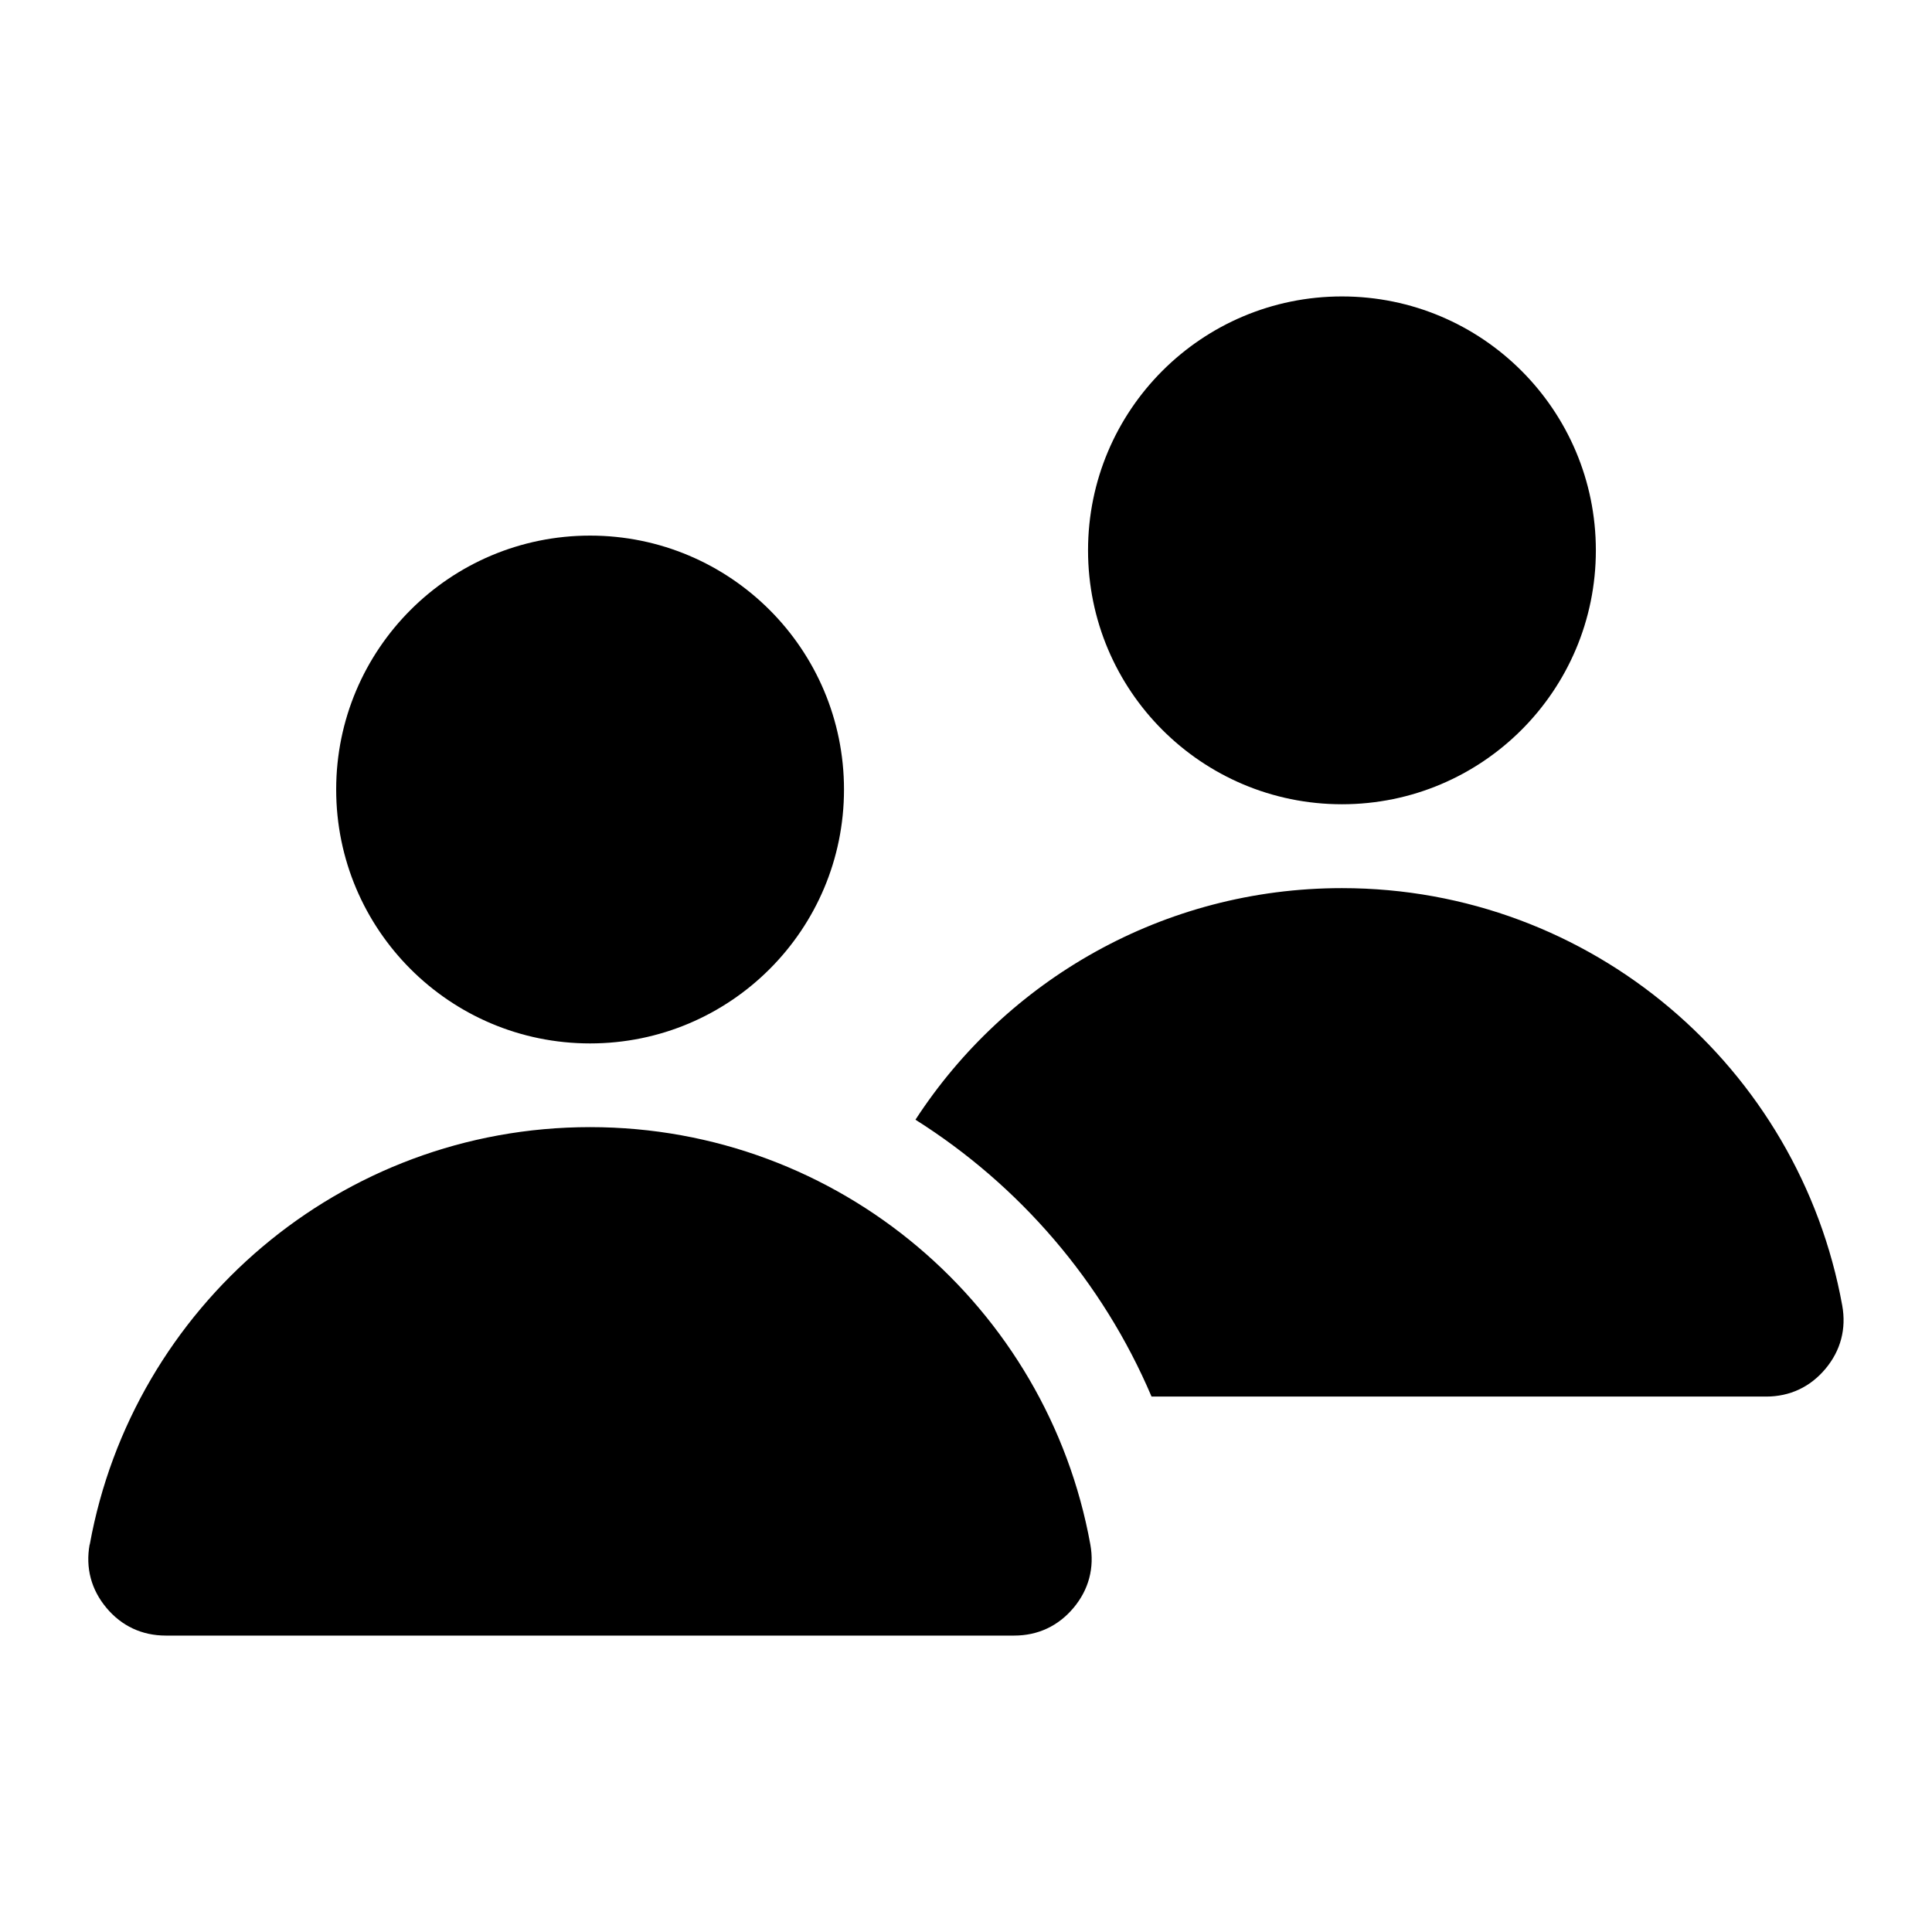
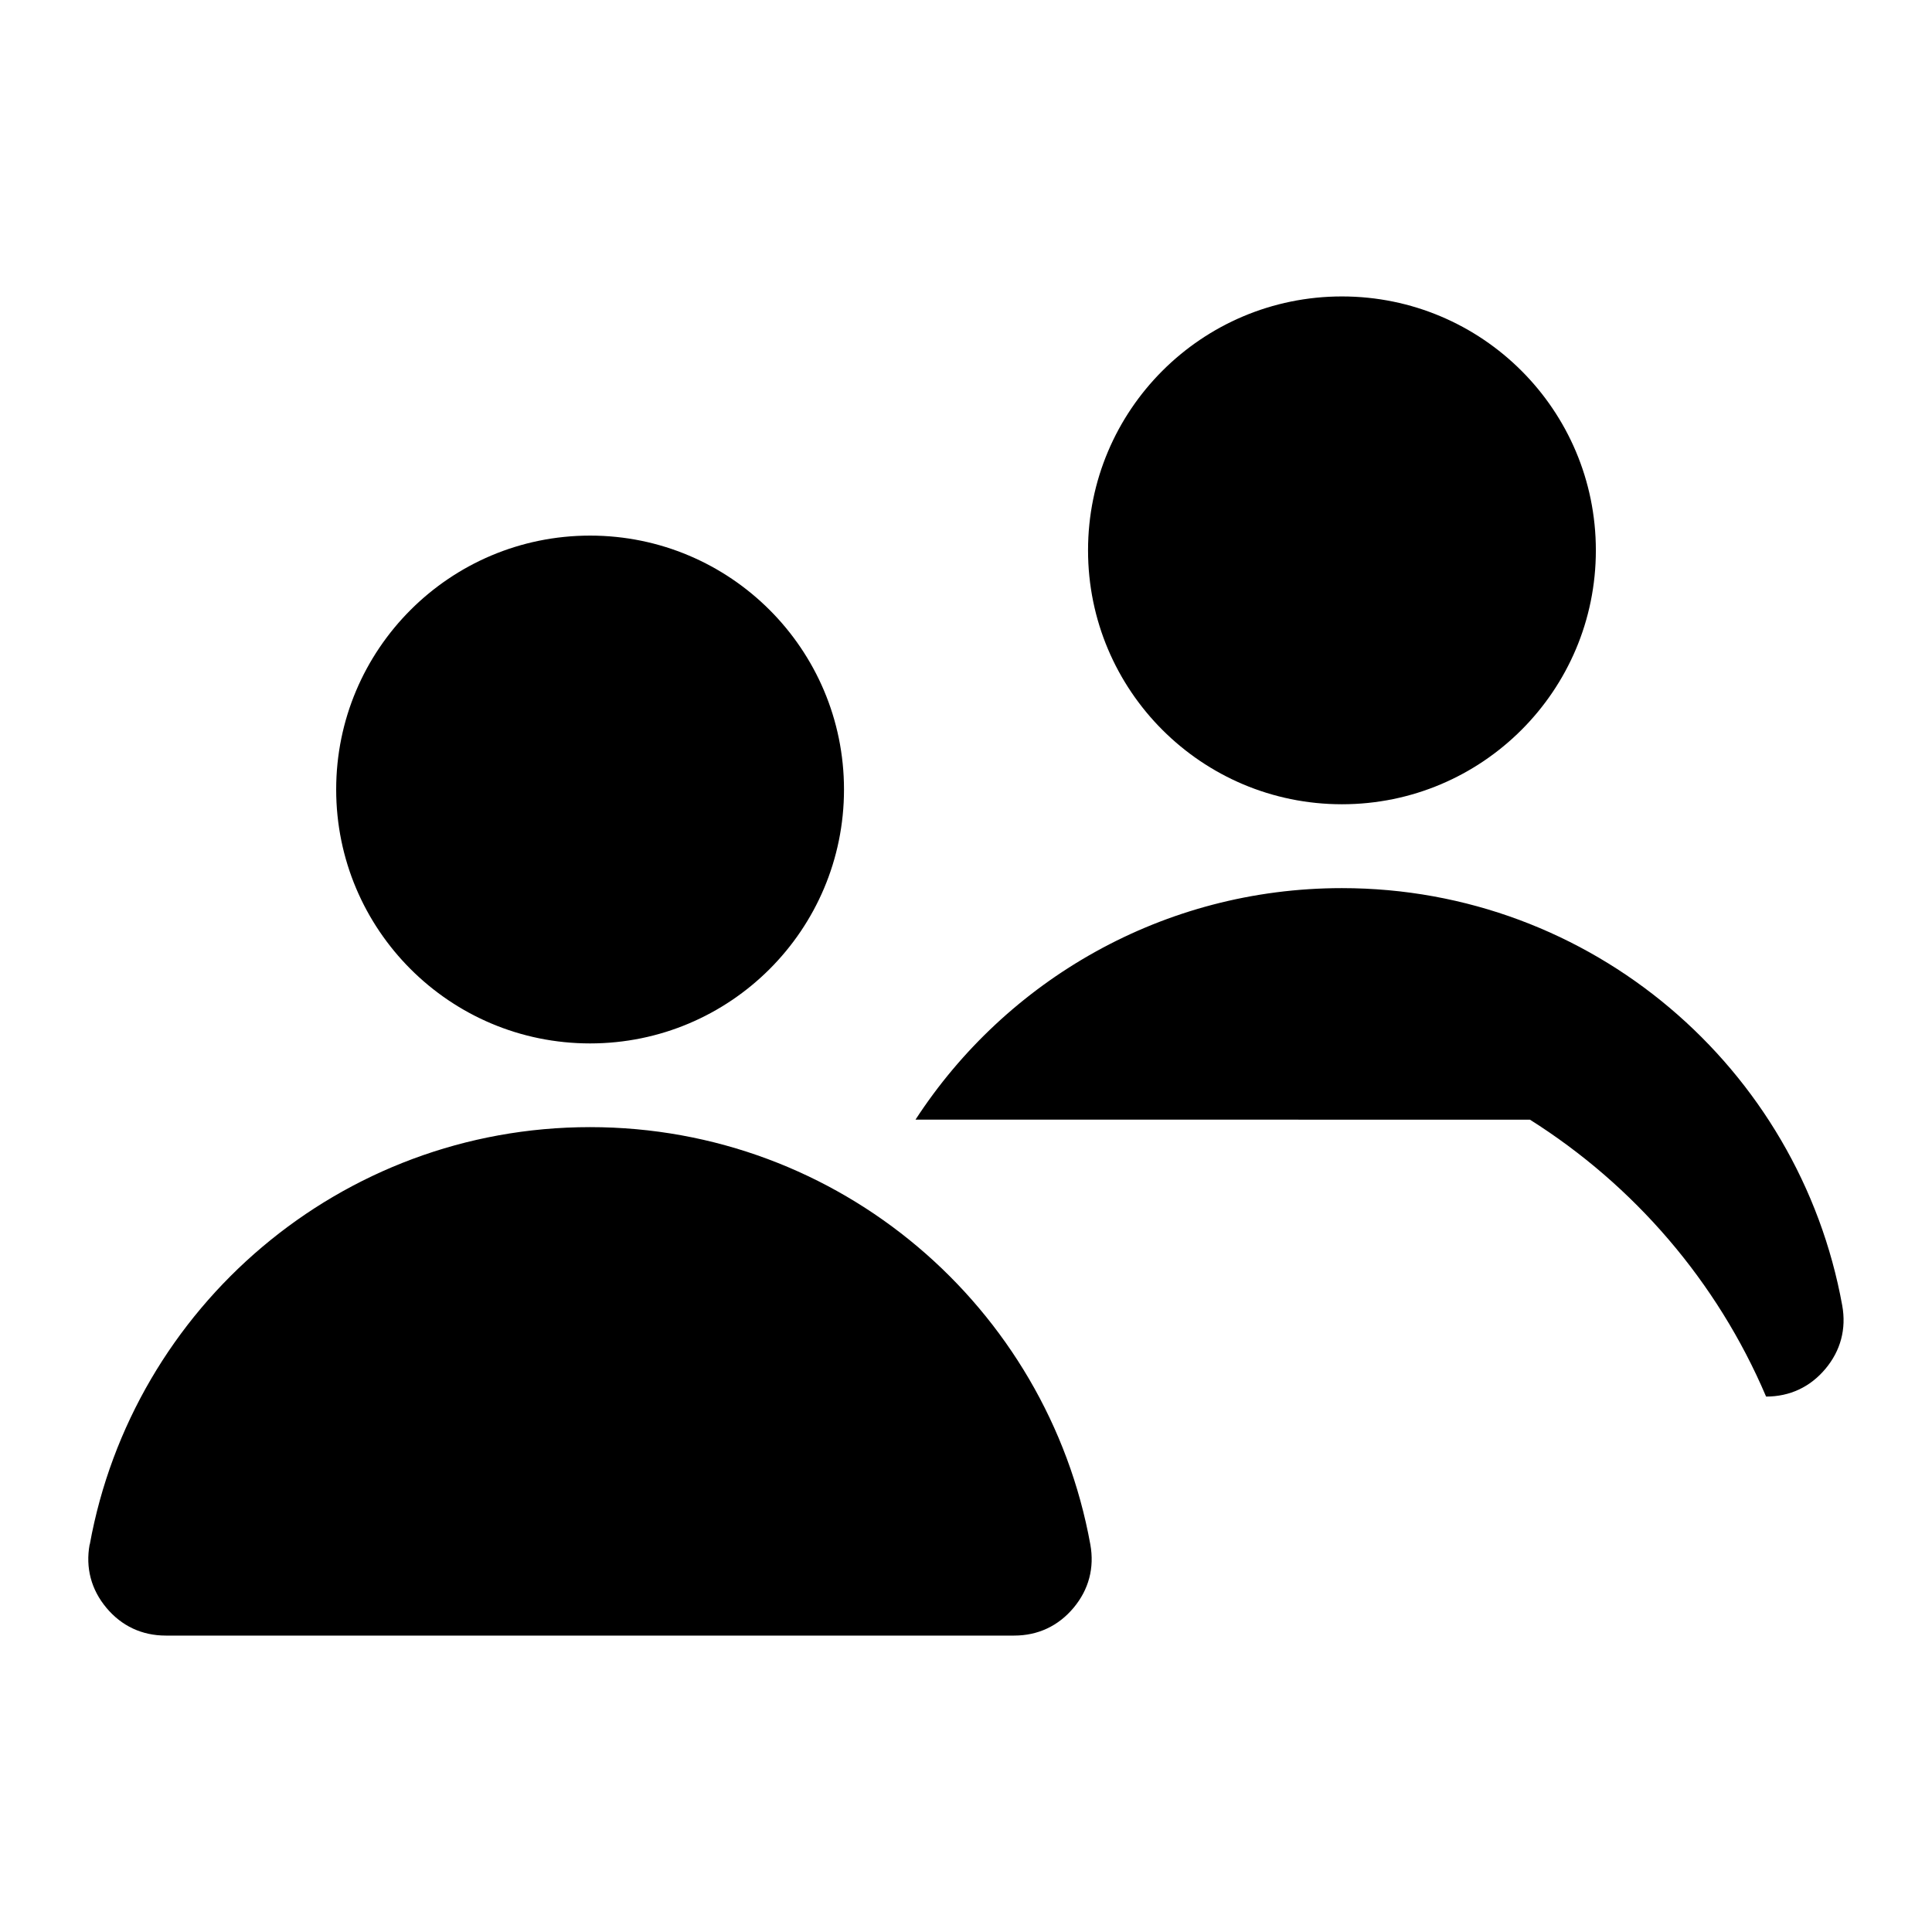
<svg xmlns="http://www.w3.org/2000/svg" fill="#000000" width="800px" height="800px" version="1.1" viewBox="144 144 512 512">
-   <path d="m167.79 553.31c11.383-62.891 66.414-110.61 132.58-110.61 66.172 0 121.2 47.699 132.58 110.61 1.117 6.184-0.406 11.957-4.445 16.777-4.035 4.82-9.445 7.359-15.734 7.359h-224.84c-6.289 0-11.699-2.523-15.734-7.359-4.035-4.82-5.562-10.594-4.445-16.777zm331.84-330.75c37.168 0 67.289 30.125 67.289 67.289 0 37.168-30.125 67.289-67.289 67.289-37.168 0-67.289-30.125-67.289-67.289 0-37.168 30.125-67.289 67.289-67.289zm-113.01 218.15c24.031-36.941 65.672-61.348 113.01-61.348 66.172 0 121.2 47.699 132.58 110.61 1.117 6.184-0.406 11.957-4.445 16.777-4.035 4.82-9.43 7.359-15.734 7.359h-162.86c-13.012-30.578-35.066-56.027-62.574-73.379zm-86.242-154.77c37.168 0 67.289 30.125 67.289 67.289 0 37.168-30.125 67.289-67.289 67.289-37.168 0-67.289-30.125-67.289-67.289 0-37.168 30.125-67.289 67.289-67.289z" fill-rule="evenodd" />
+   <path d="m167.79 553.31c11.383-62.891 66.414-110.61 132.58-110.61 66.172 0 121.2 47.699 132.58 110.61 1.117 6.184-0.406 11.957-4.445 16.777-4.035 4.82-9.445 7.359-15.734 7.359h-224.84c-6.289 0-11.699-2.523-15.734-7.359-4.035-4.82-5.562-10.594-4.445-16.777zm331.84-330.75c37.168 0 67.289 30.125 67.289 67.289 0 37.168-30.125 67.289-67.289 67.289-37.168 0-67.289-30.125-67.289-67.289 0-37.168 30.125-67.289 67.289-67.289zm-113.01 218.15c24.031-36.941 65.672-61.348 113.01-61.348 66.172 0 121.2 47.699 132.58 110.61 1.117 6.184-0.406 11.957-4.445 16.777-4.035 4.82-9.43 7.359-15.734 7.359c-13.012-30.578-35.066-56.027-62.574-73.379zm-86.242-154.77c37.168 0 67.289 30.125 67.289 67.289 0 37.168-30.125 67.289-67.289 67.289-37.168 0-67.289-30.125-67.289-67.289 0-37.168 30.125-67.289 67.289-67.289z" fill-rule="evenodd" />
</svg>